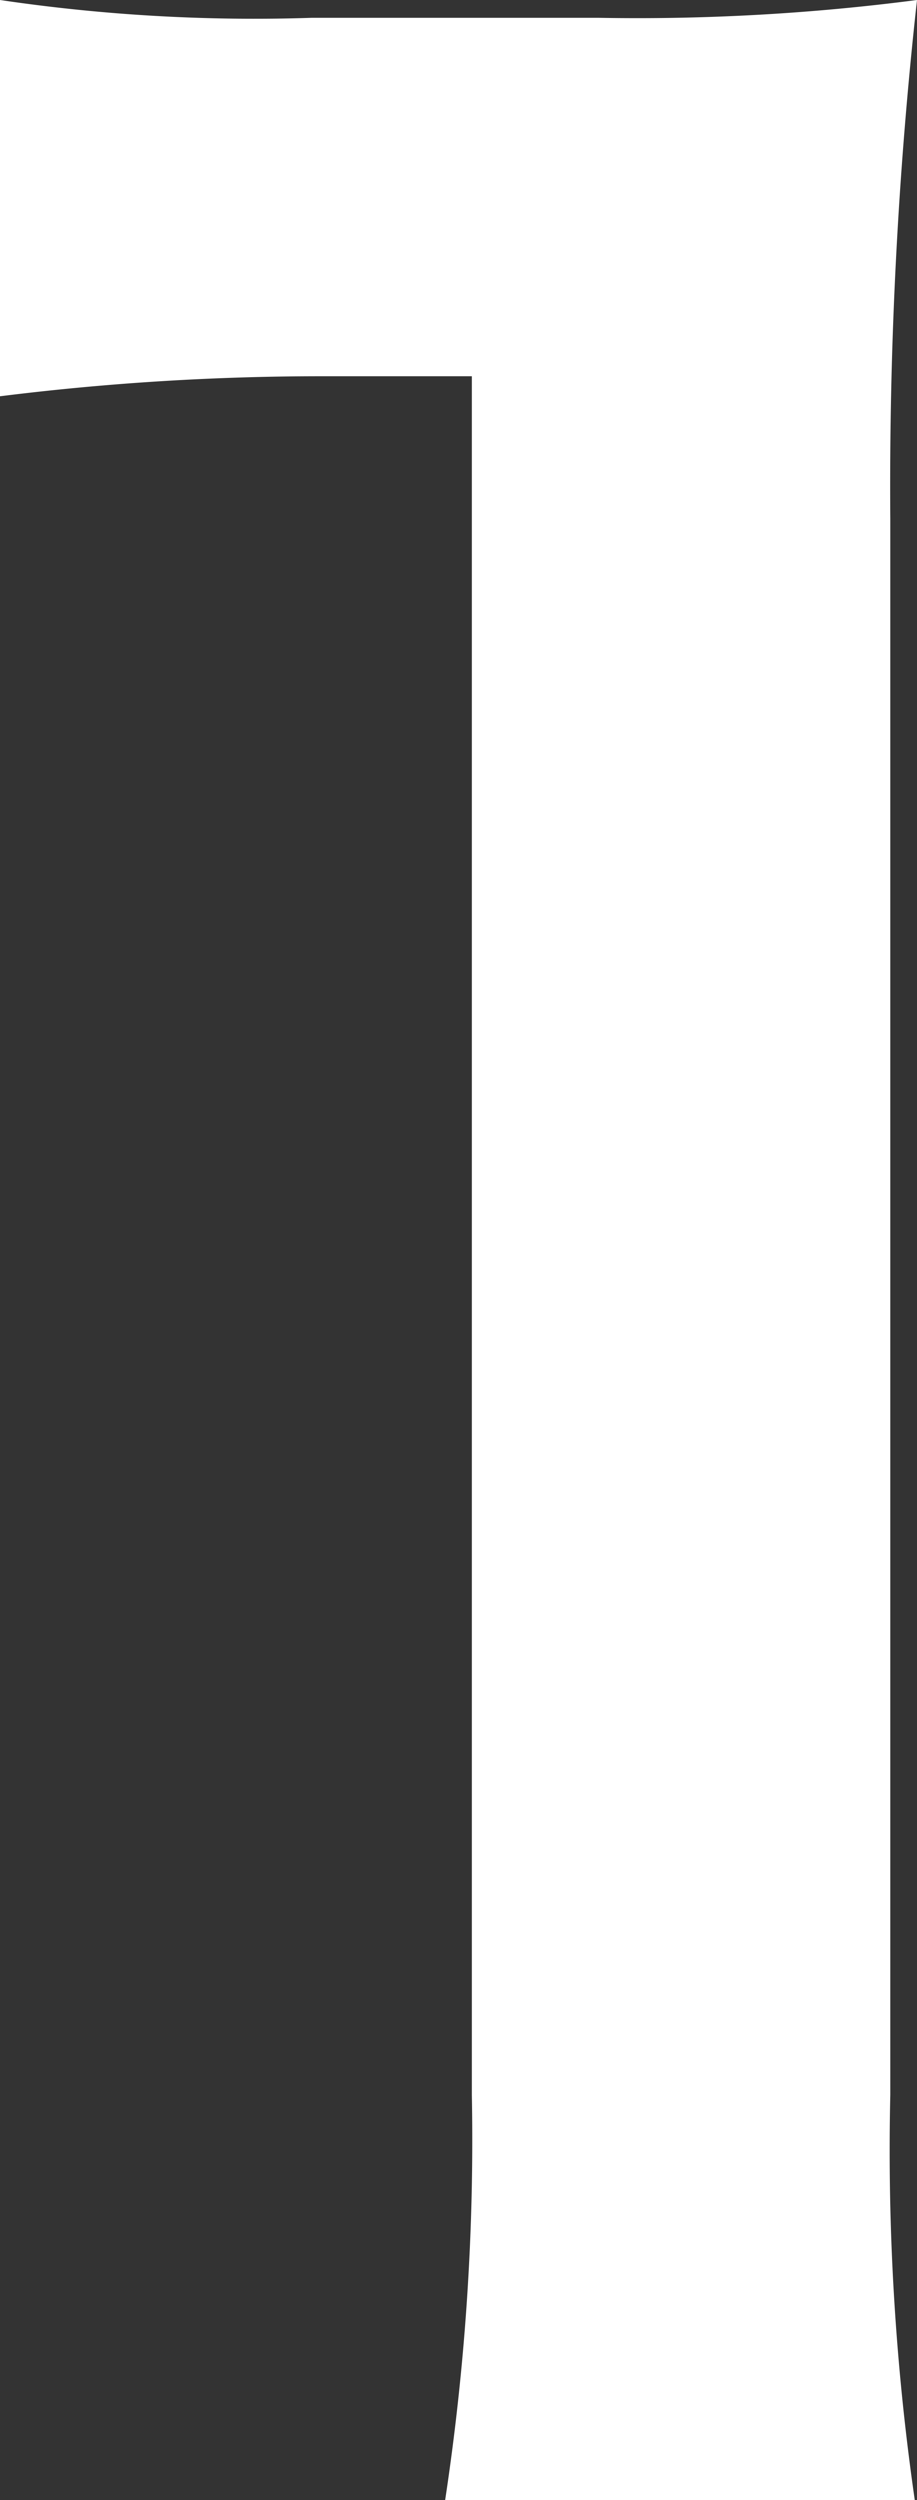
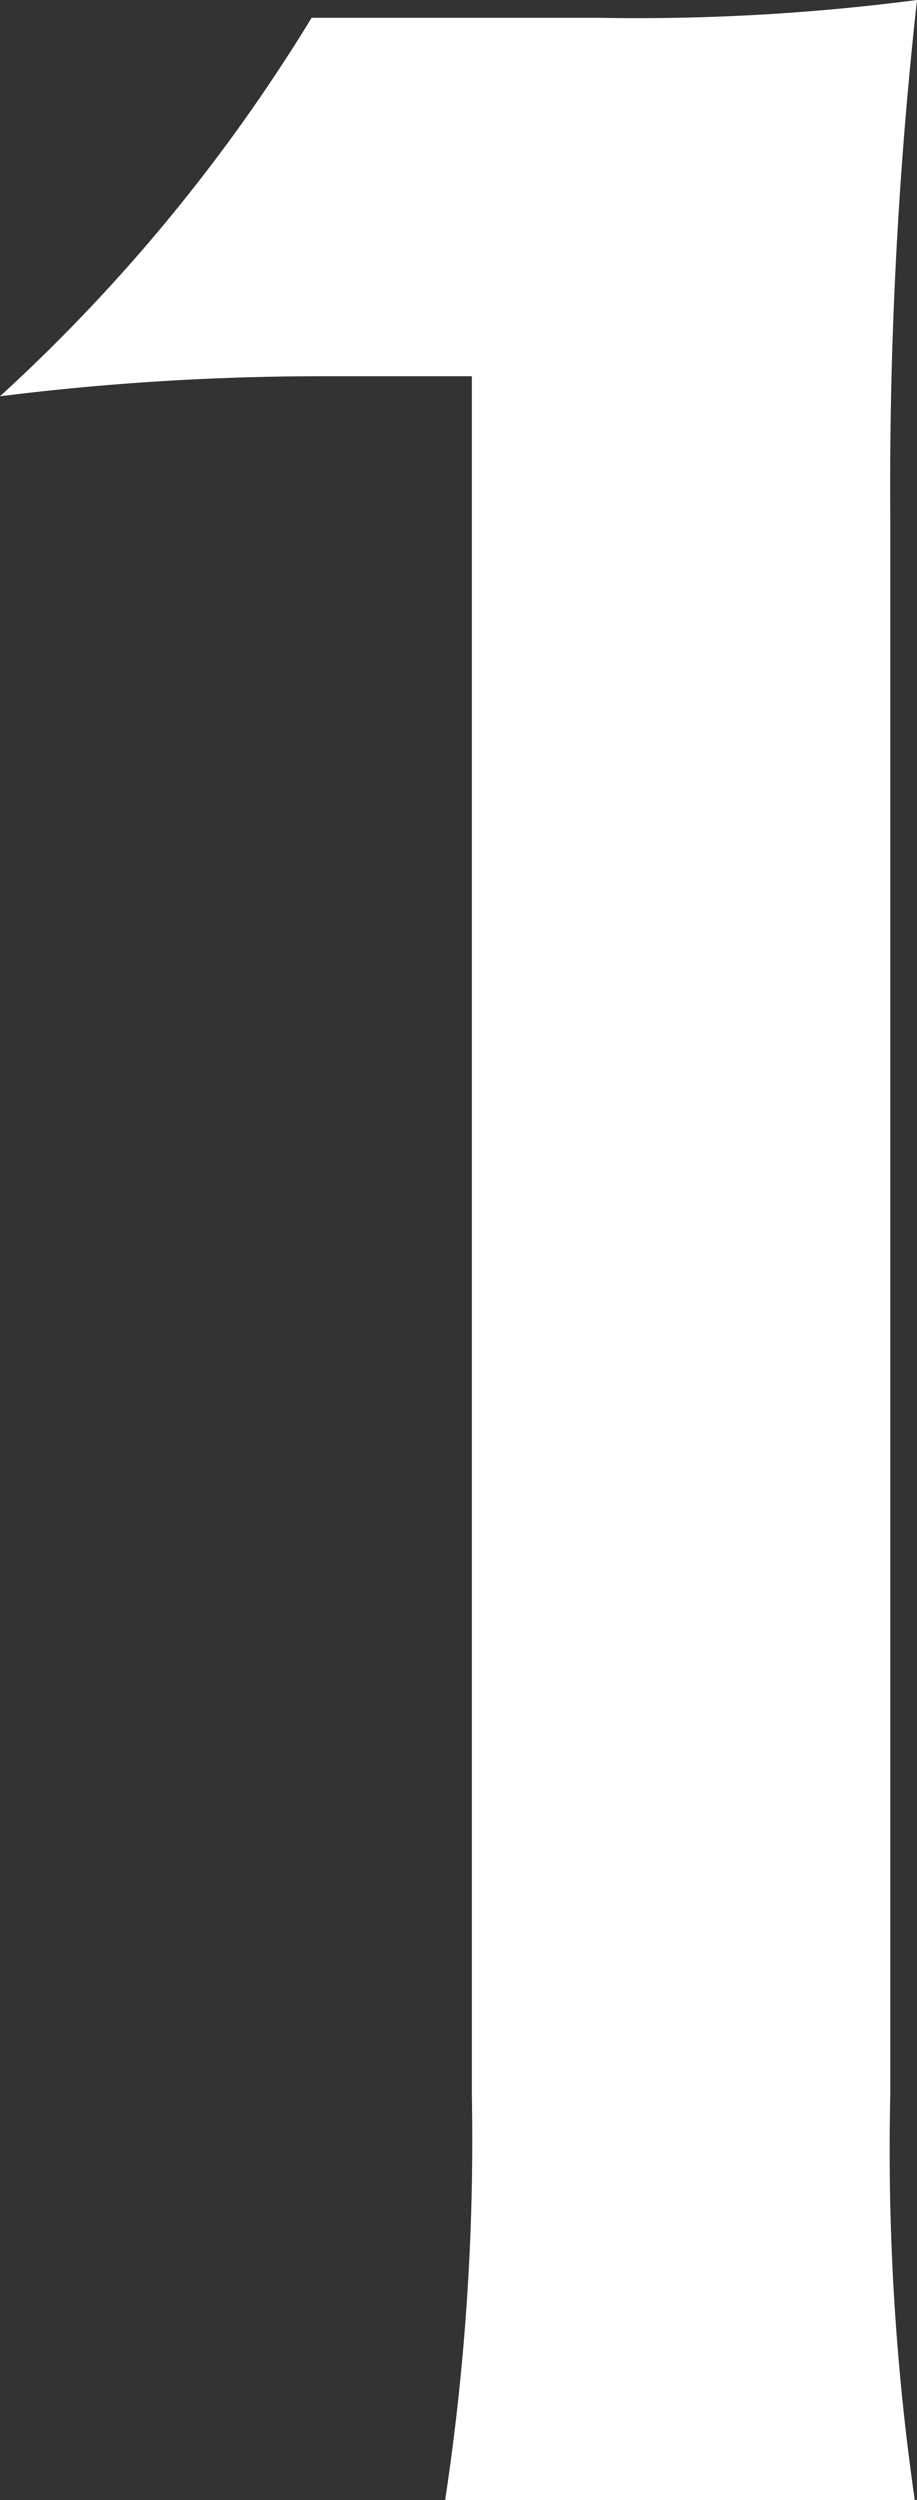
<svg xmlns="http://www.w3.org/2000/svg" viewBox="0 0 4.12 11.23">
  <rect x="0" y="0" width="4.12" height="11.23" fill="#333333" stroke="none" />
  <defs>
    <style>.cls-1{fill:#fff;}</style>
  </defs>
  <g id="レイヤー_2" data-name="レイヤー 2">
    <g id="contents">
-       <path class="cls-1" d="M2,11.23a10.8,10.8,0,0,0,.12-1.82V1.69H1.44A11.6,11.6,0,0,0,0,1.78V0A7.8,7.8,0,0,0,1.4.08H2.69A9.71,9.71,0,0,0,4.12,0,19.81,19.81,0,0,0,4,2.33V9.41a11,11,0,0,0,.11,1.82Z" />
+       <path class="cls-1" d="M2,11.23a10.8,10.8,0,0,0,.12-1.82V1.69H1.44A11.6,11.6,0,0,0,0,1.78A7.8,7.8,0,0,0,1.4.08H2.69A9.71,9.71,0,0,0,4.12,0,19.81,19.81,0,0,0,4,2.33V9.41a11,11,0,0,0,.11,1.82Z" />
    </g>
  </g>
</svg>